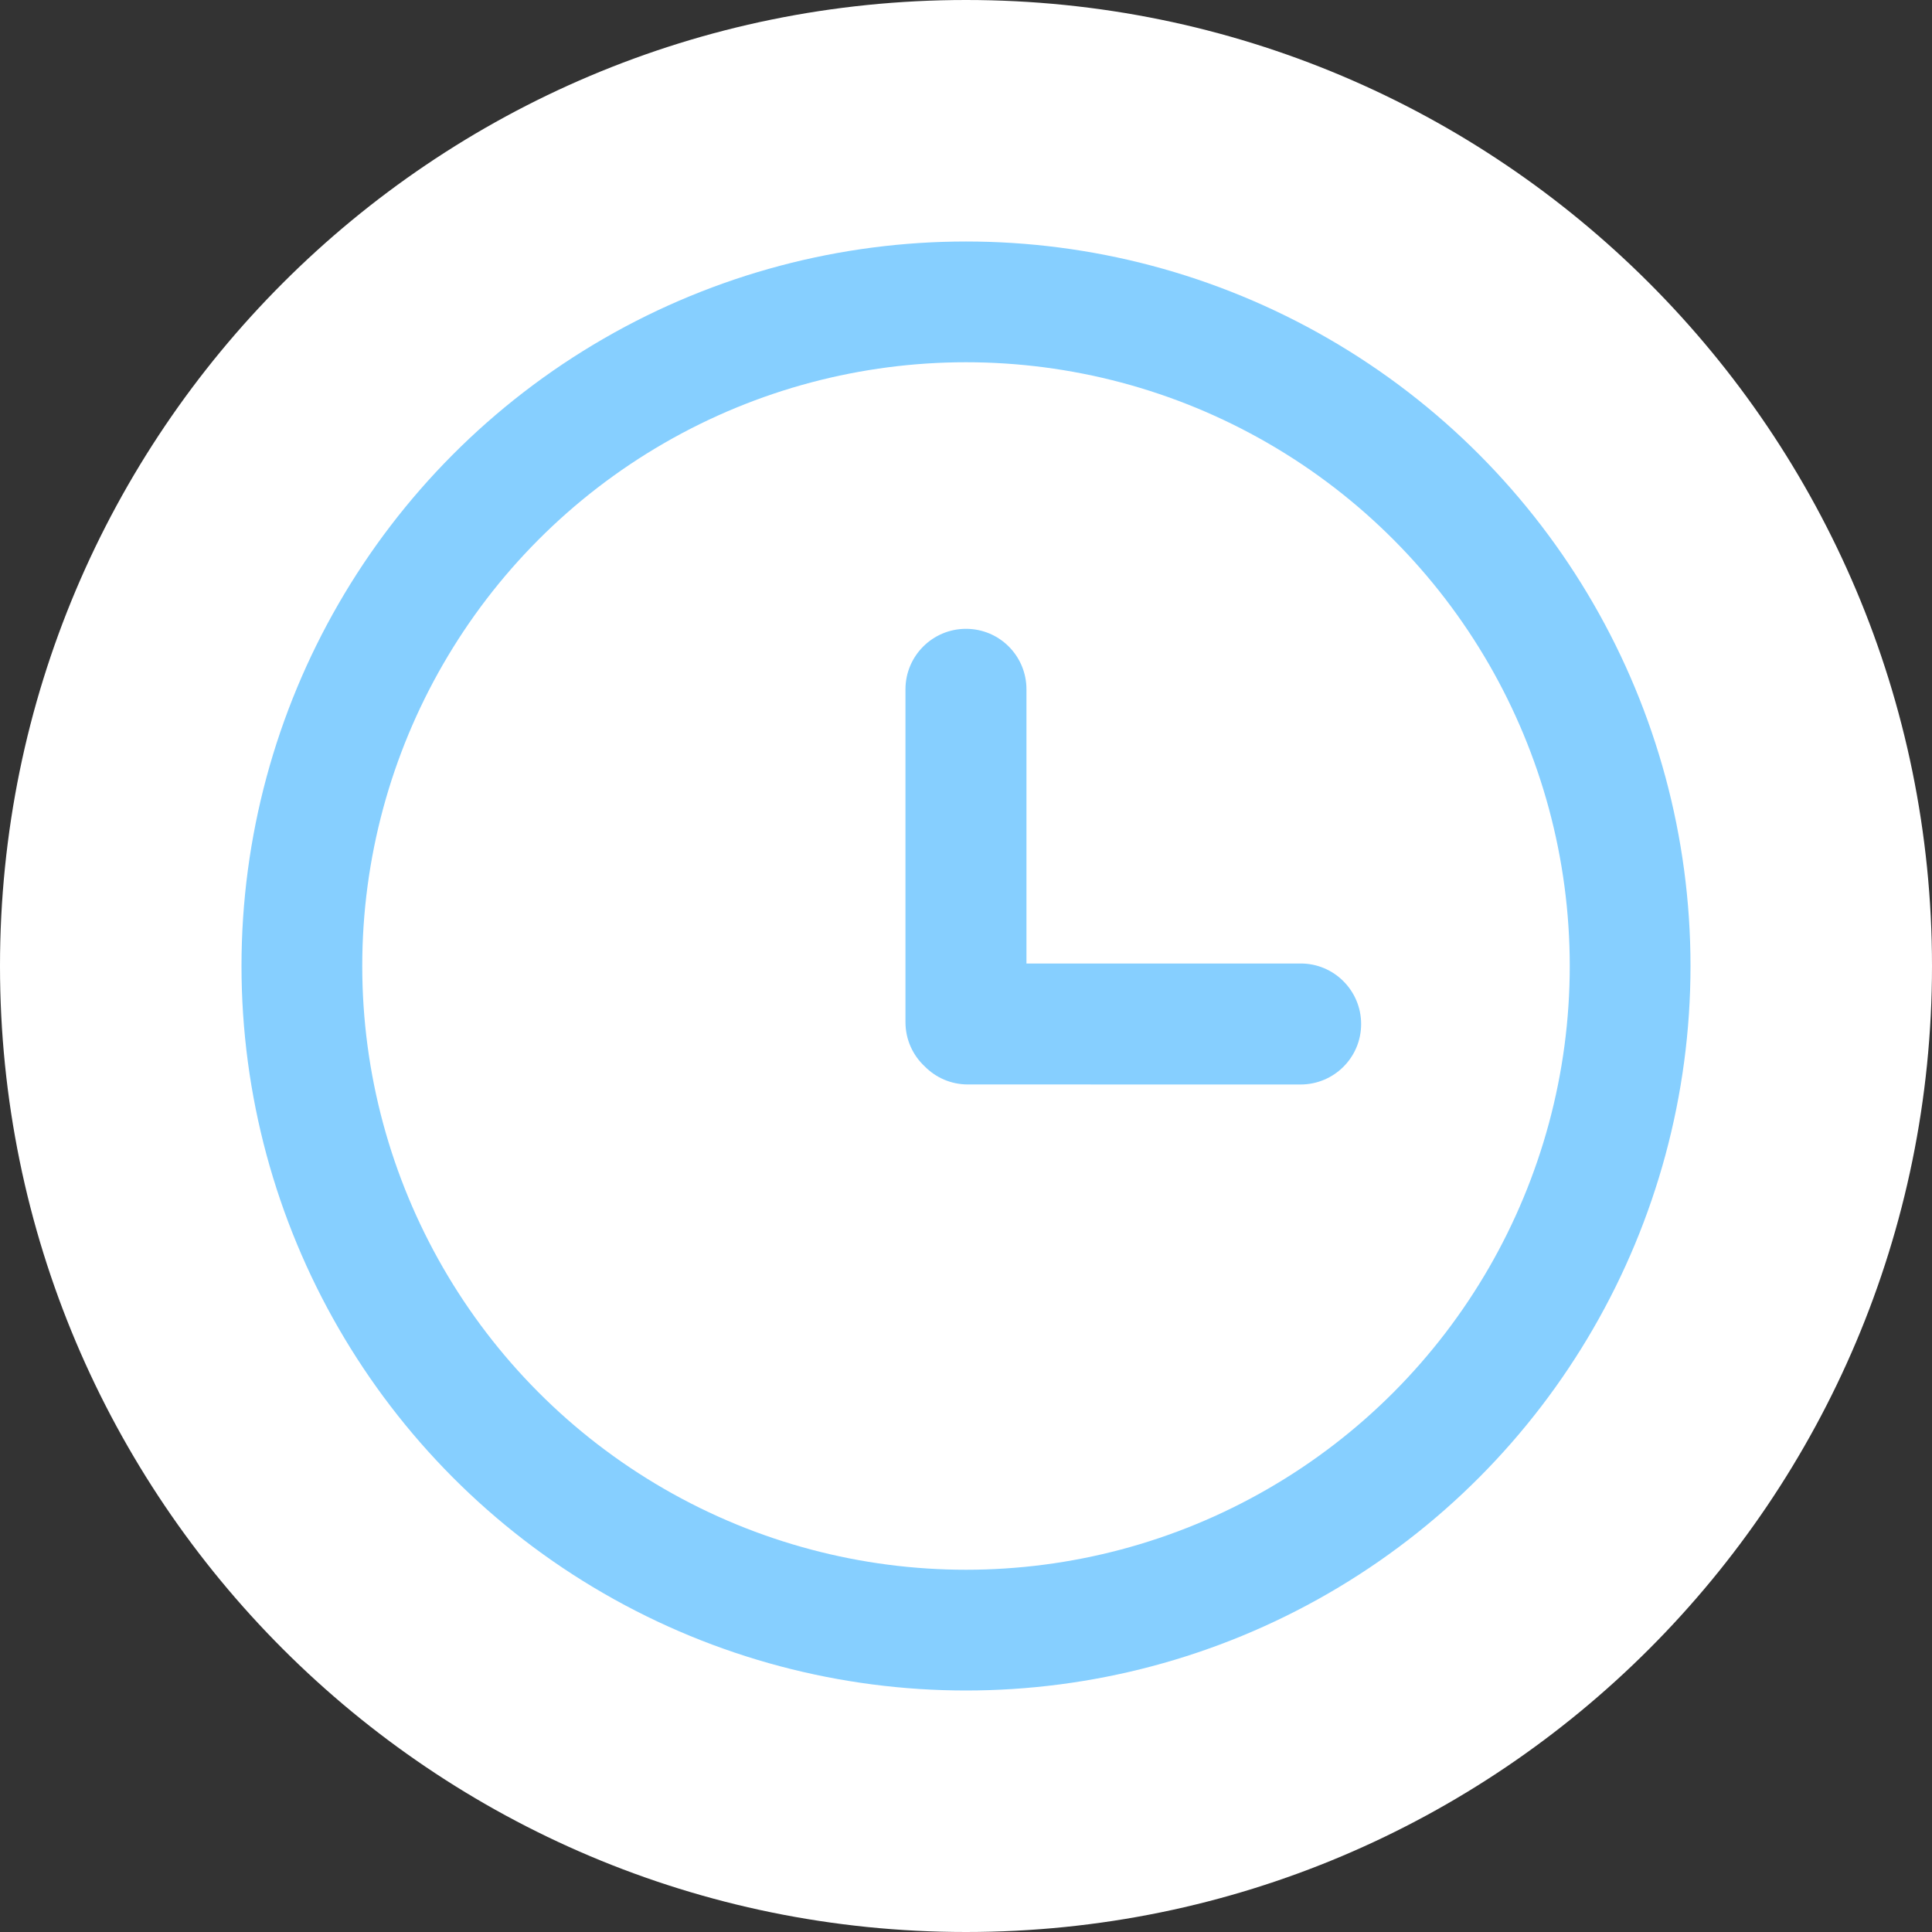
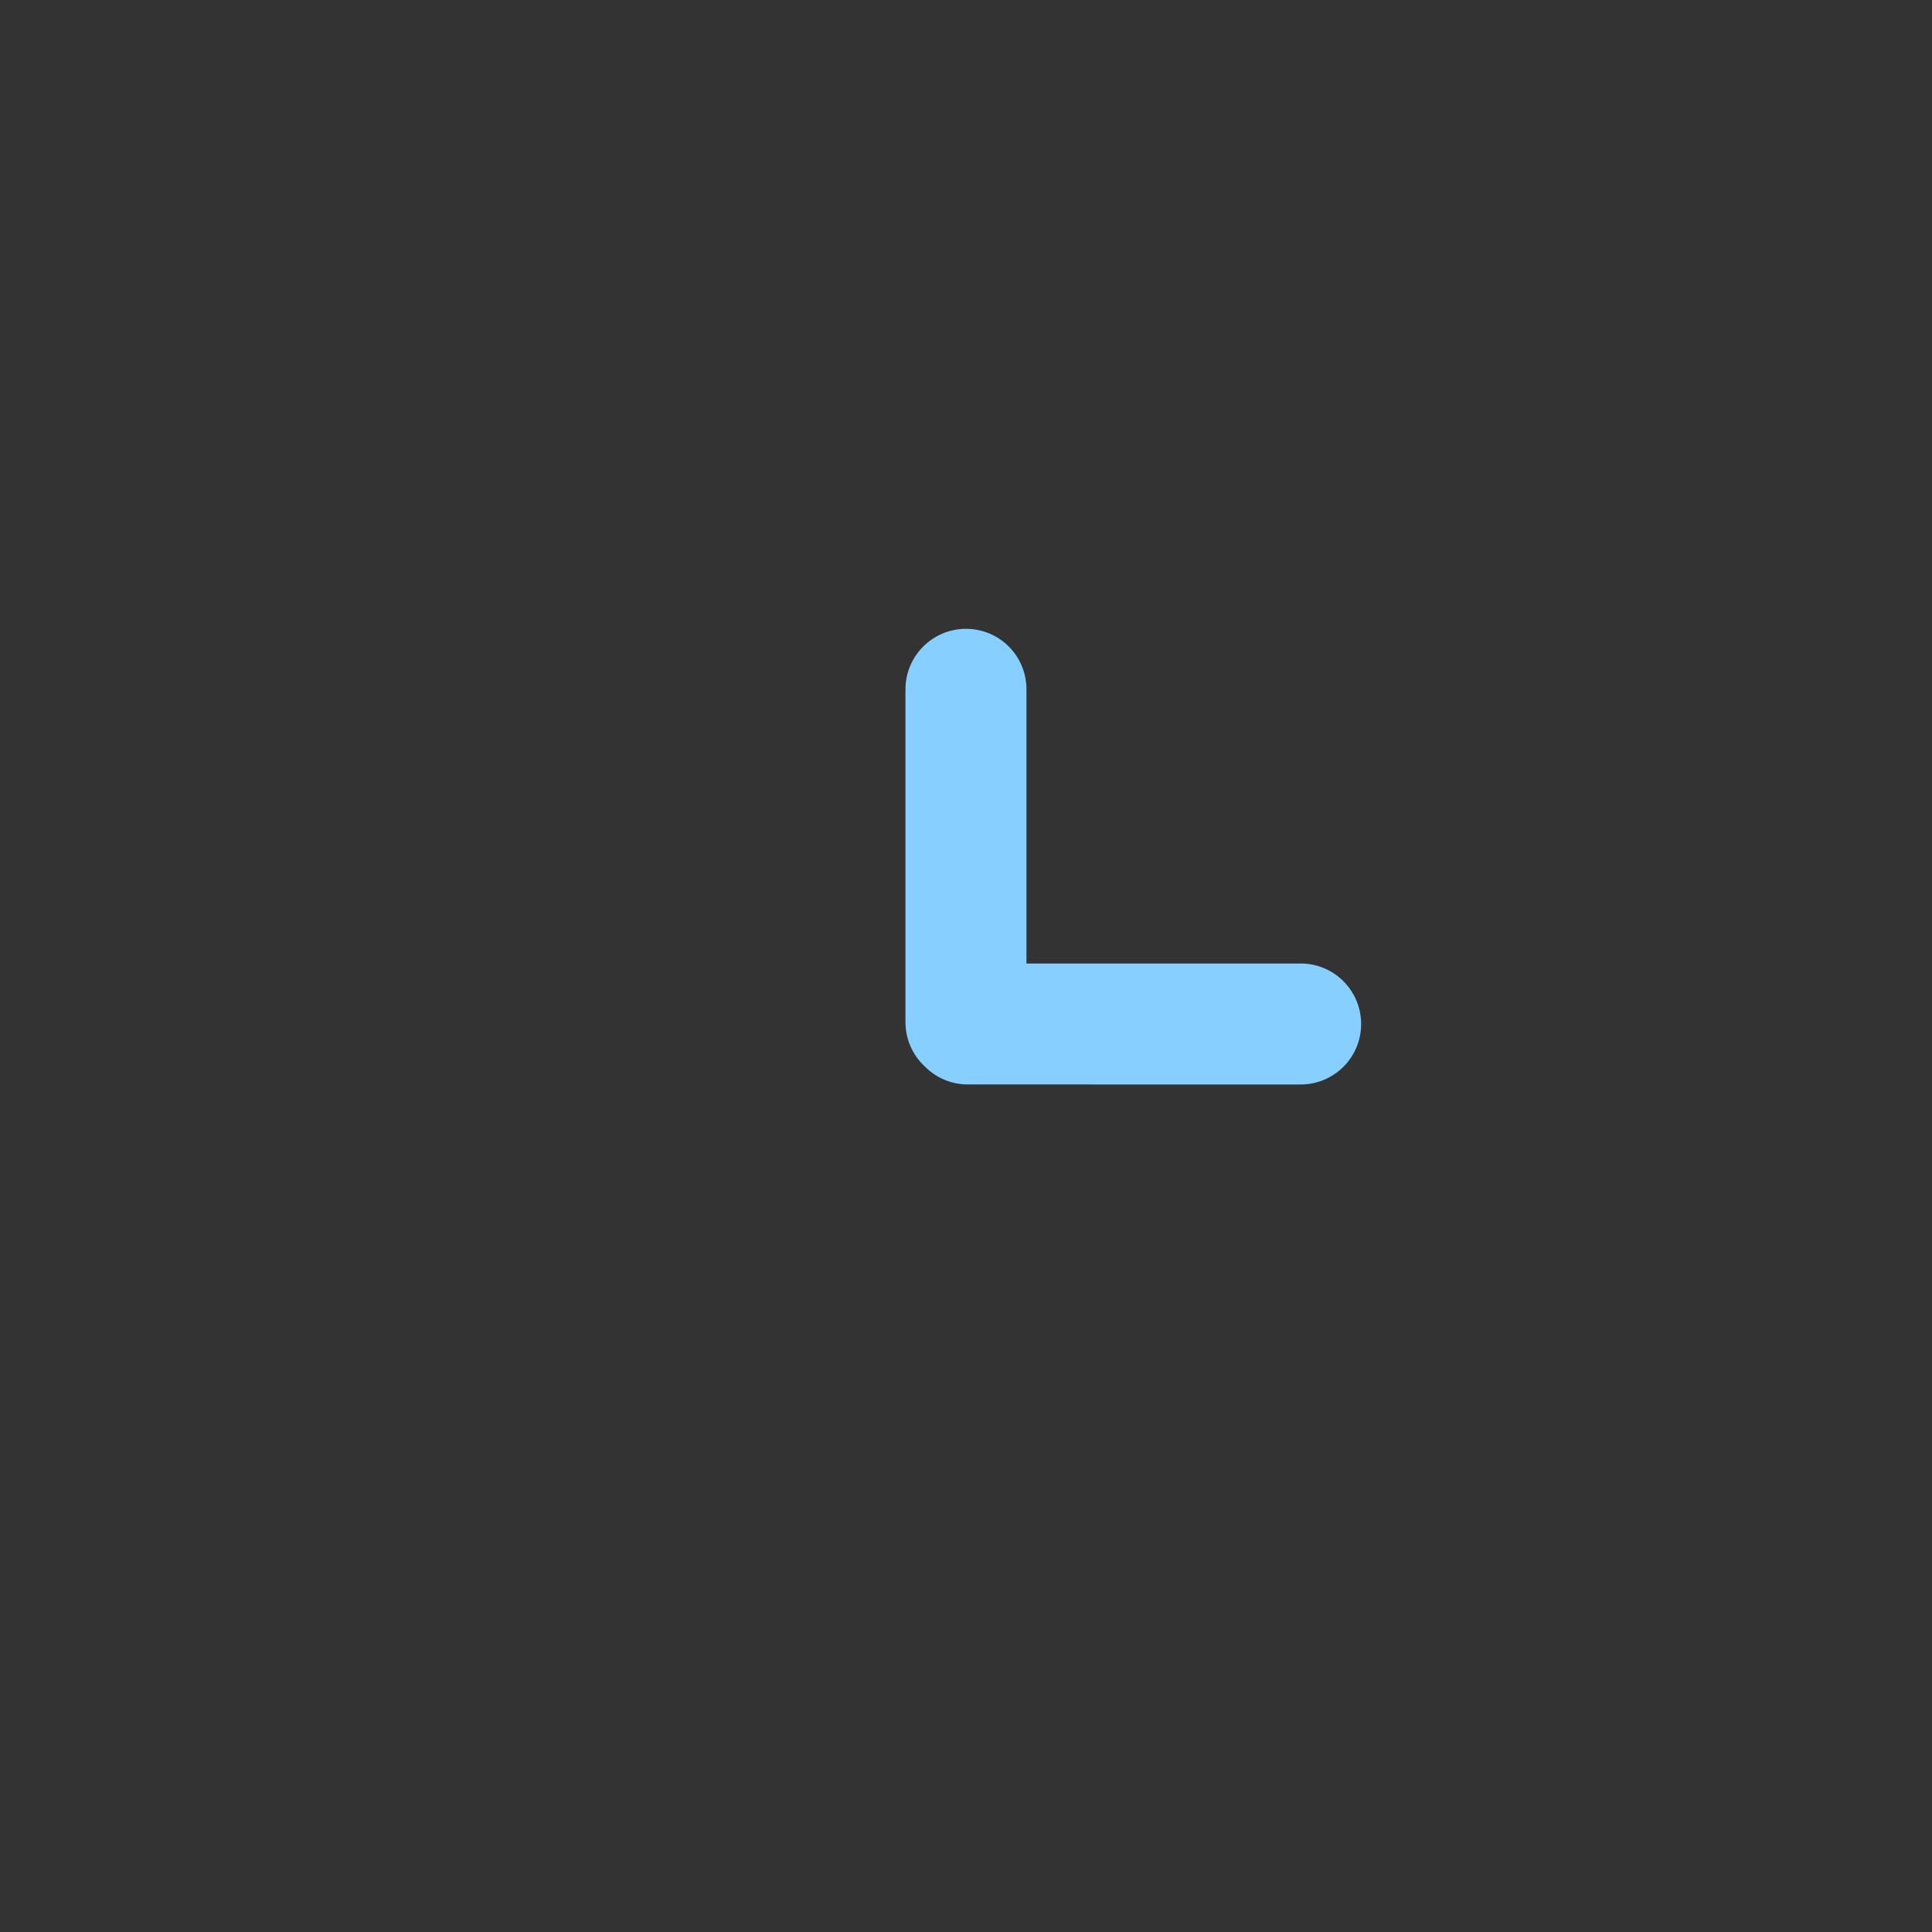
<svg xmlns="http://www.w3.org/2000/svg" width="48" height="48" viewBox="0 0 48 48" fill="none">
  <rect x="0" y="0" width="48" height="48" fill="#333333" stroke="none" />
-   <path d="M0 24C0 10.745 10.745 0 24 0C37.255 0 48 10.745 48 24C48 37.255 37.255 48 24 48C10.745 48 0 37.255 0 24Z" fill="white" />
-   <circle cx="24" cy="24" r="16.5" stroke="#86CFFF" stroke-width="3" />
  <path d="M32.314 26.944L24.045 26.943C23.625 26.943 23.246 26.771 22.973 26.493C22.679 26.219 22.496 25.828 22.496 25.394L22.496 17.126C22.496 16.295 23.171 15.623 23.999 15.623C24.83 15.622 25.502 16.294 25.502 17.126L25.502 23.938L32.314 23.938C33.144 23.936 33.817 24.612 33.817 25.441C33.818 26.271 33.145 26.943 32.314 26.944Z" fill="#86CFFF" />
</svg>